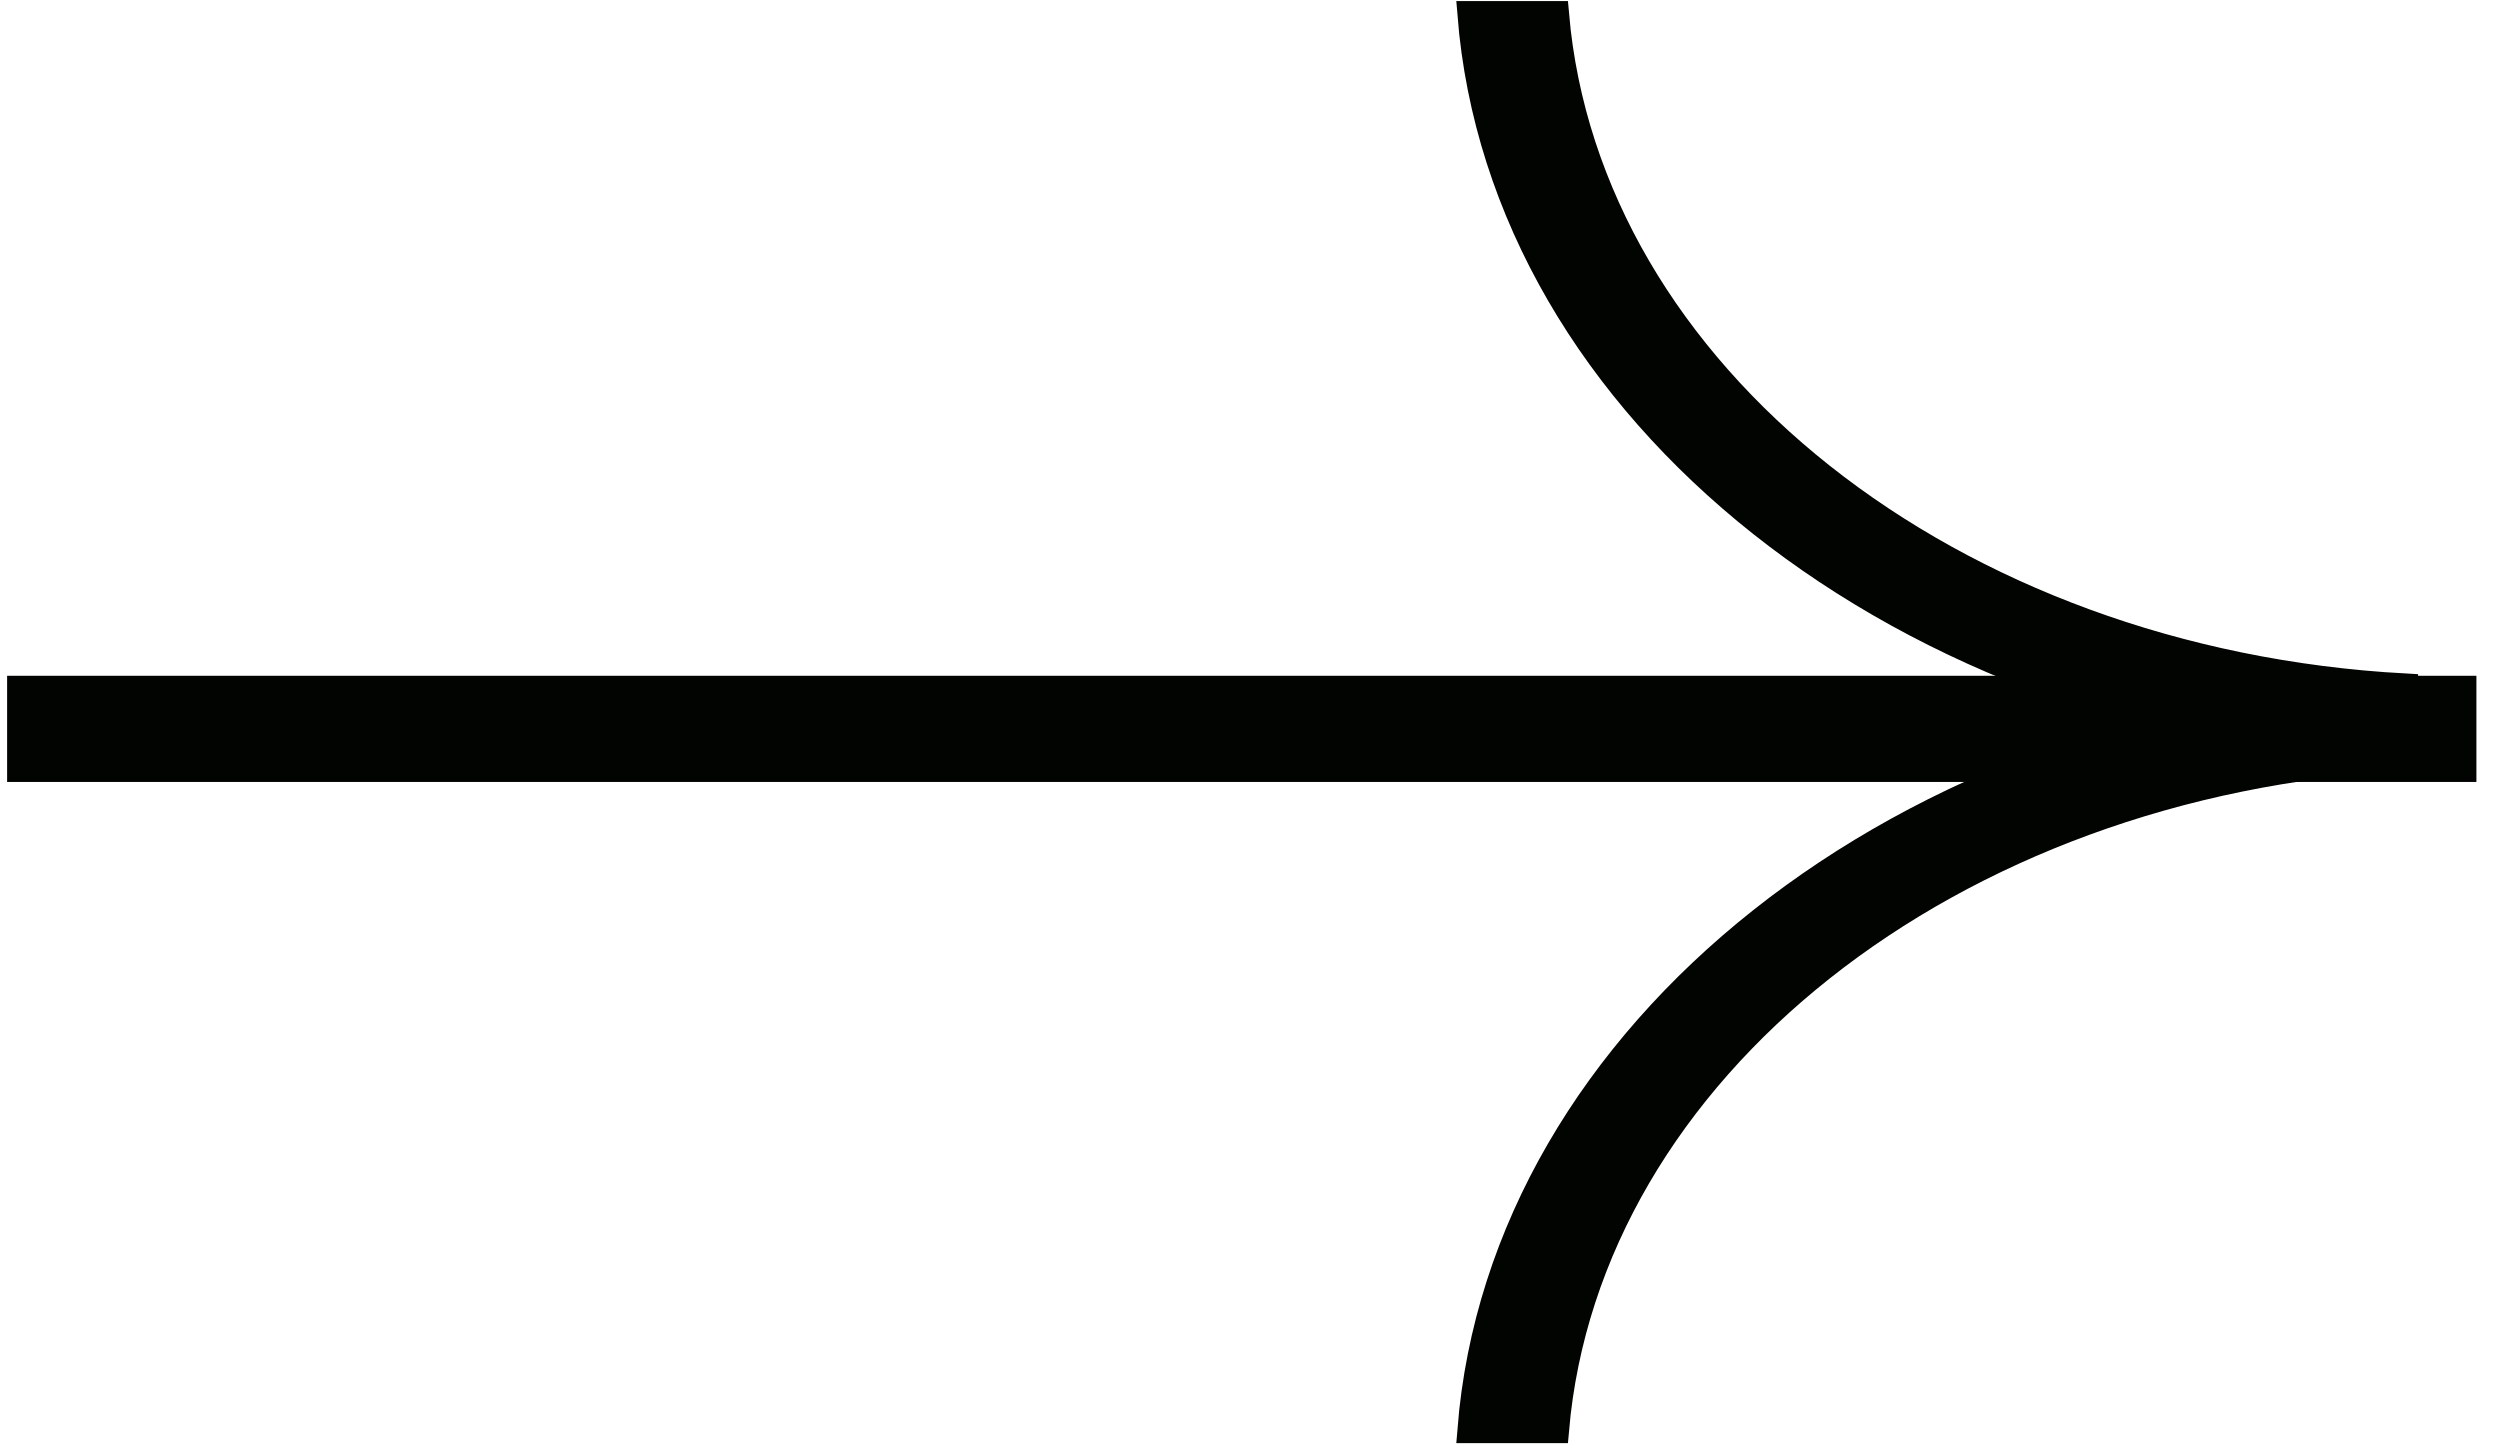
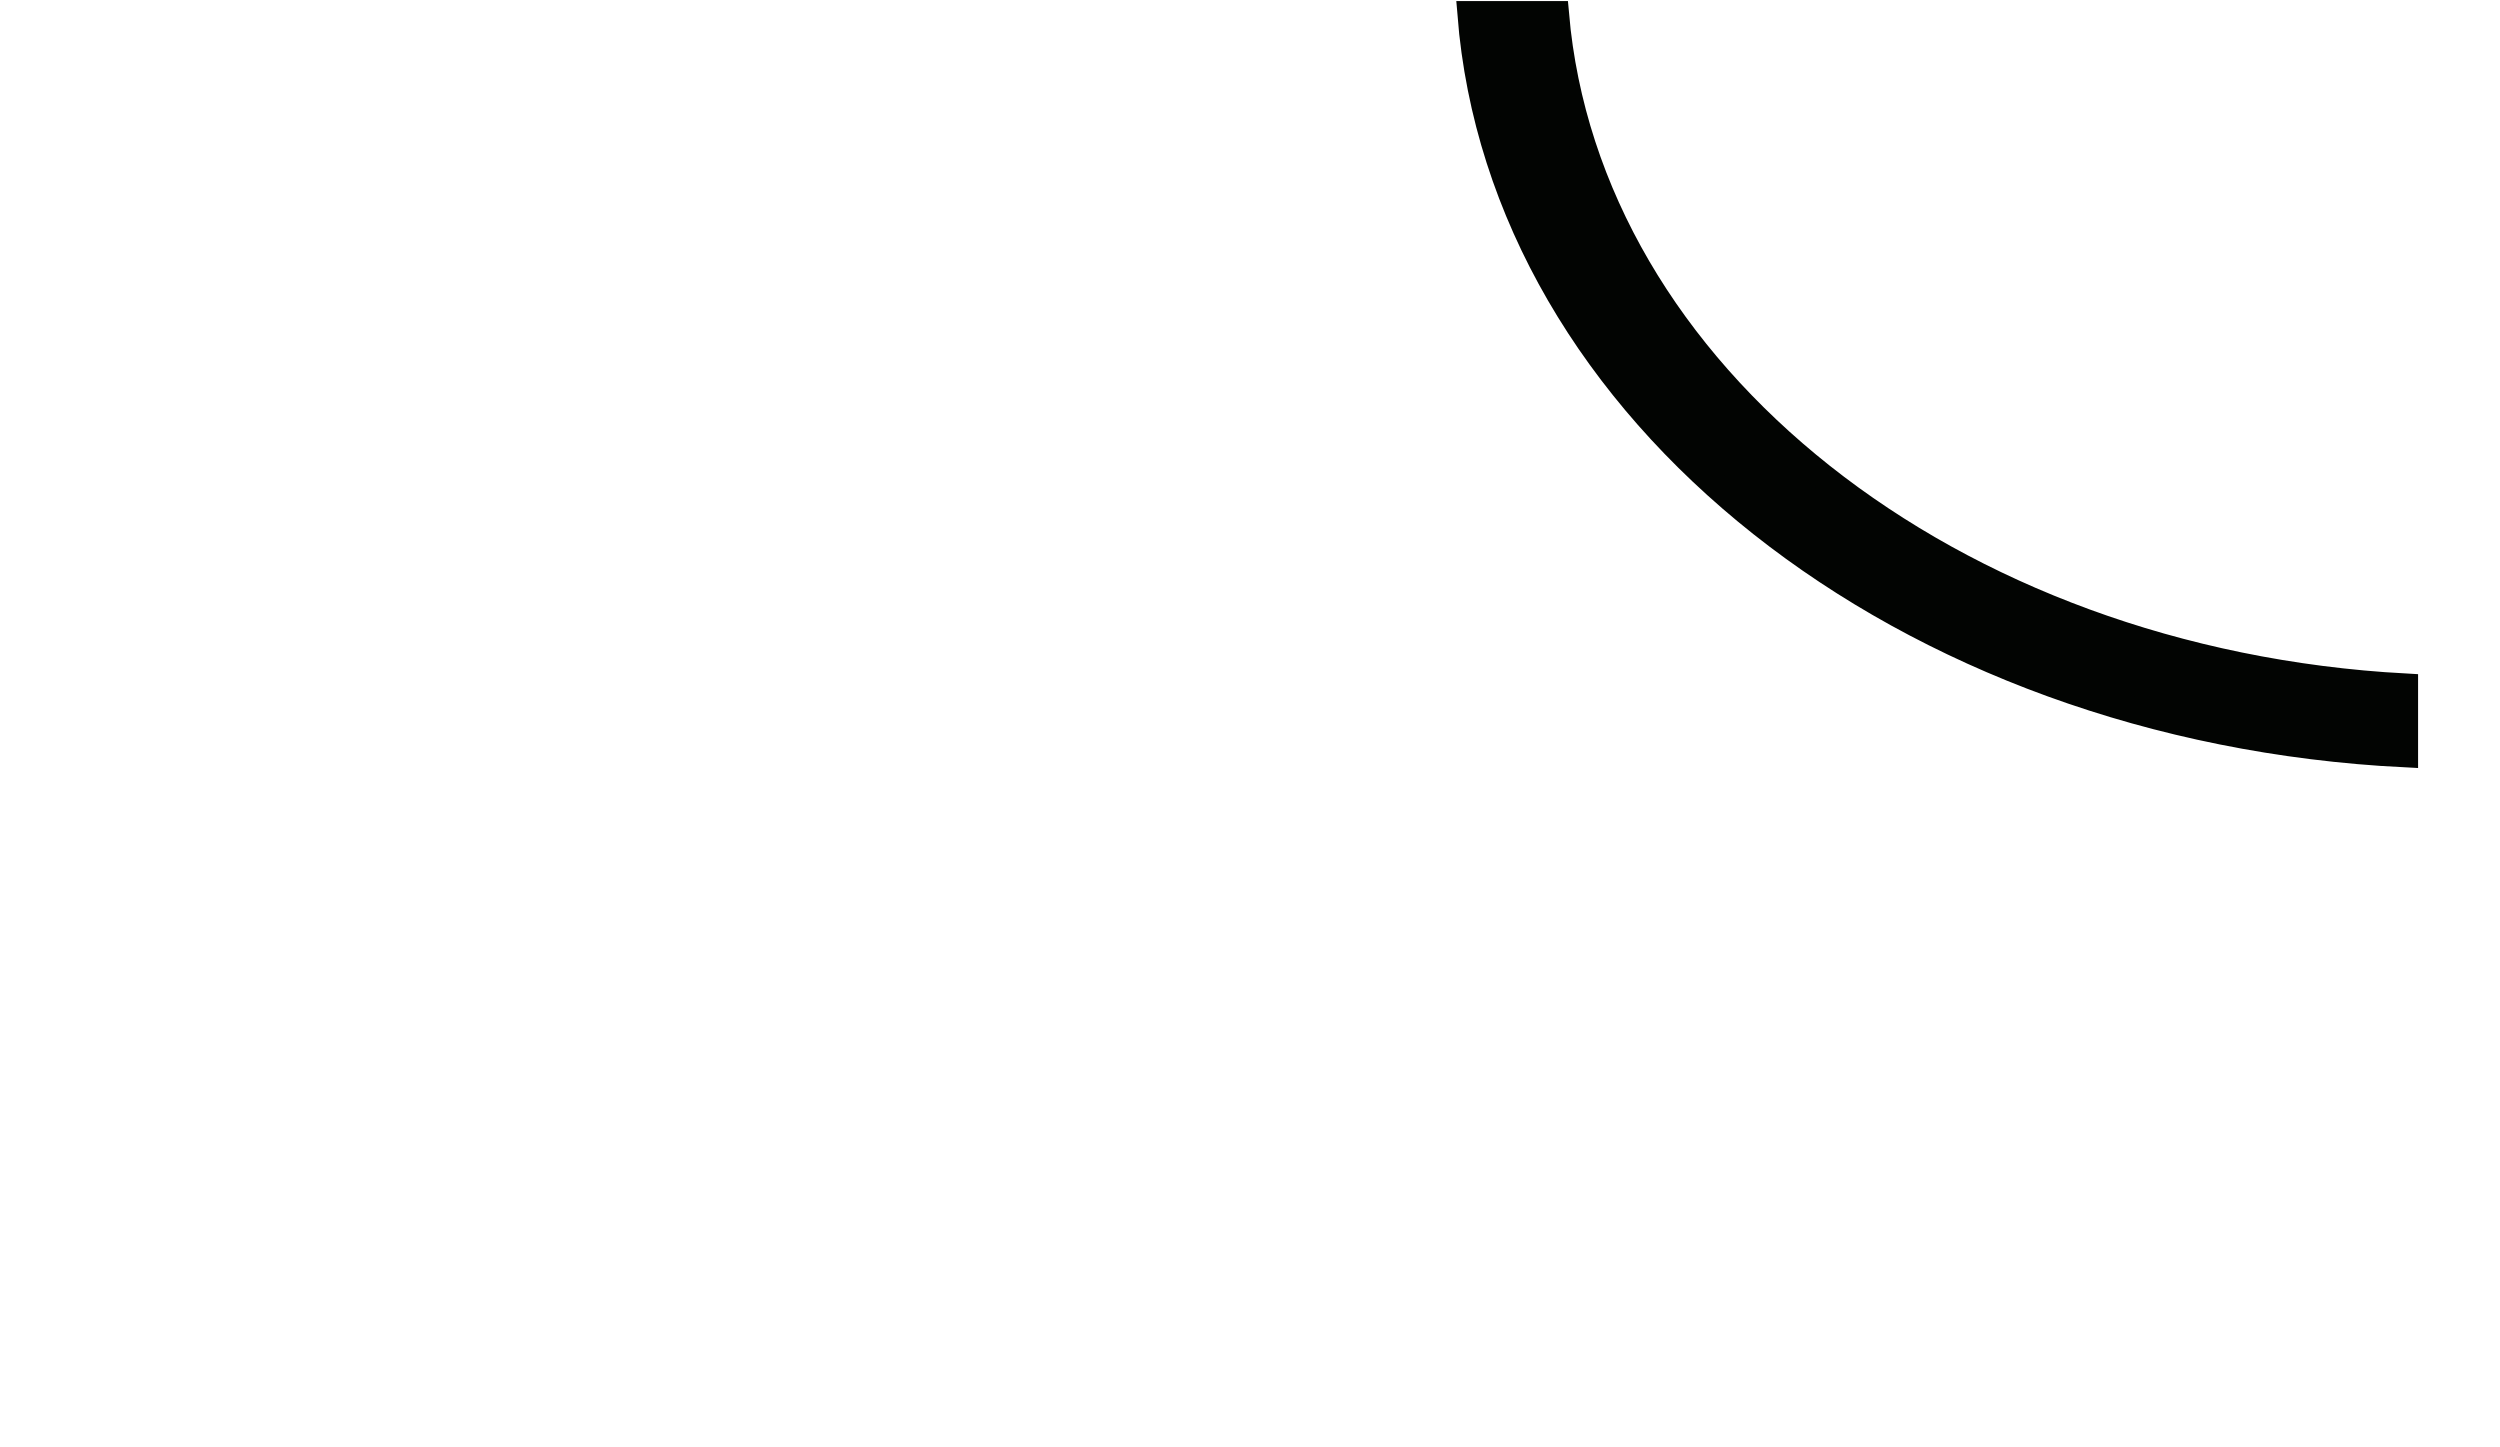
<svg xmlns="http://www.w3.org/2000/svg" width="95" height="55" viewBox="0 0 95 55" fill="none">
-   <path d="M93.687 29.298L0.687 29.298L0.687 26.096L93.687 26.096V29.298Z" fill="#020402" stroke="#020402" stroke-width="0.833" />
-   <path d="M91.387 28.786V26.218C72.328 27.169 57.081 39.244 55.881 54.338H59.123C60.313 40.659 74.115 29.728 91.387 28.786Z" fill="#020402" stroke="#020402" />
  <path d="M91.387 26.092V28.659C72.328 27.709 57.081 15.634 55.881 0.54H59.123C60.313 14.219 74.115 25.149 91.387 26.092Z" fill="#020402" stroke="#020402" />
</svg>